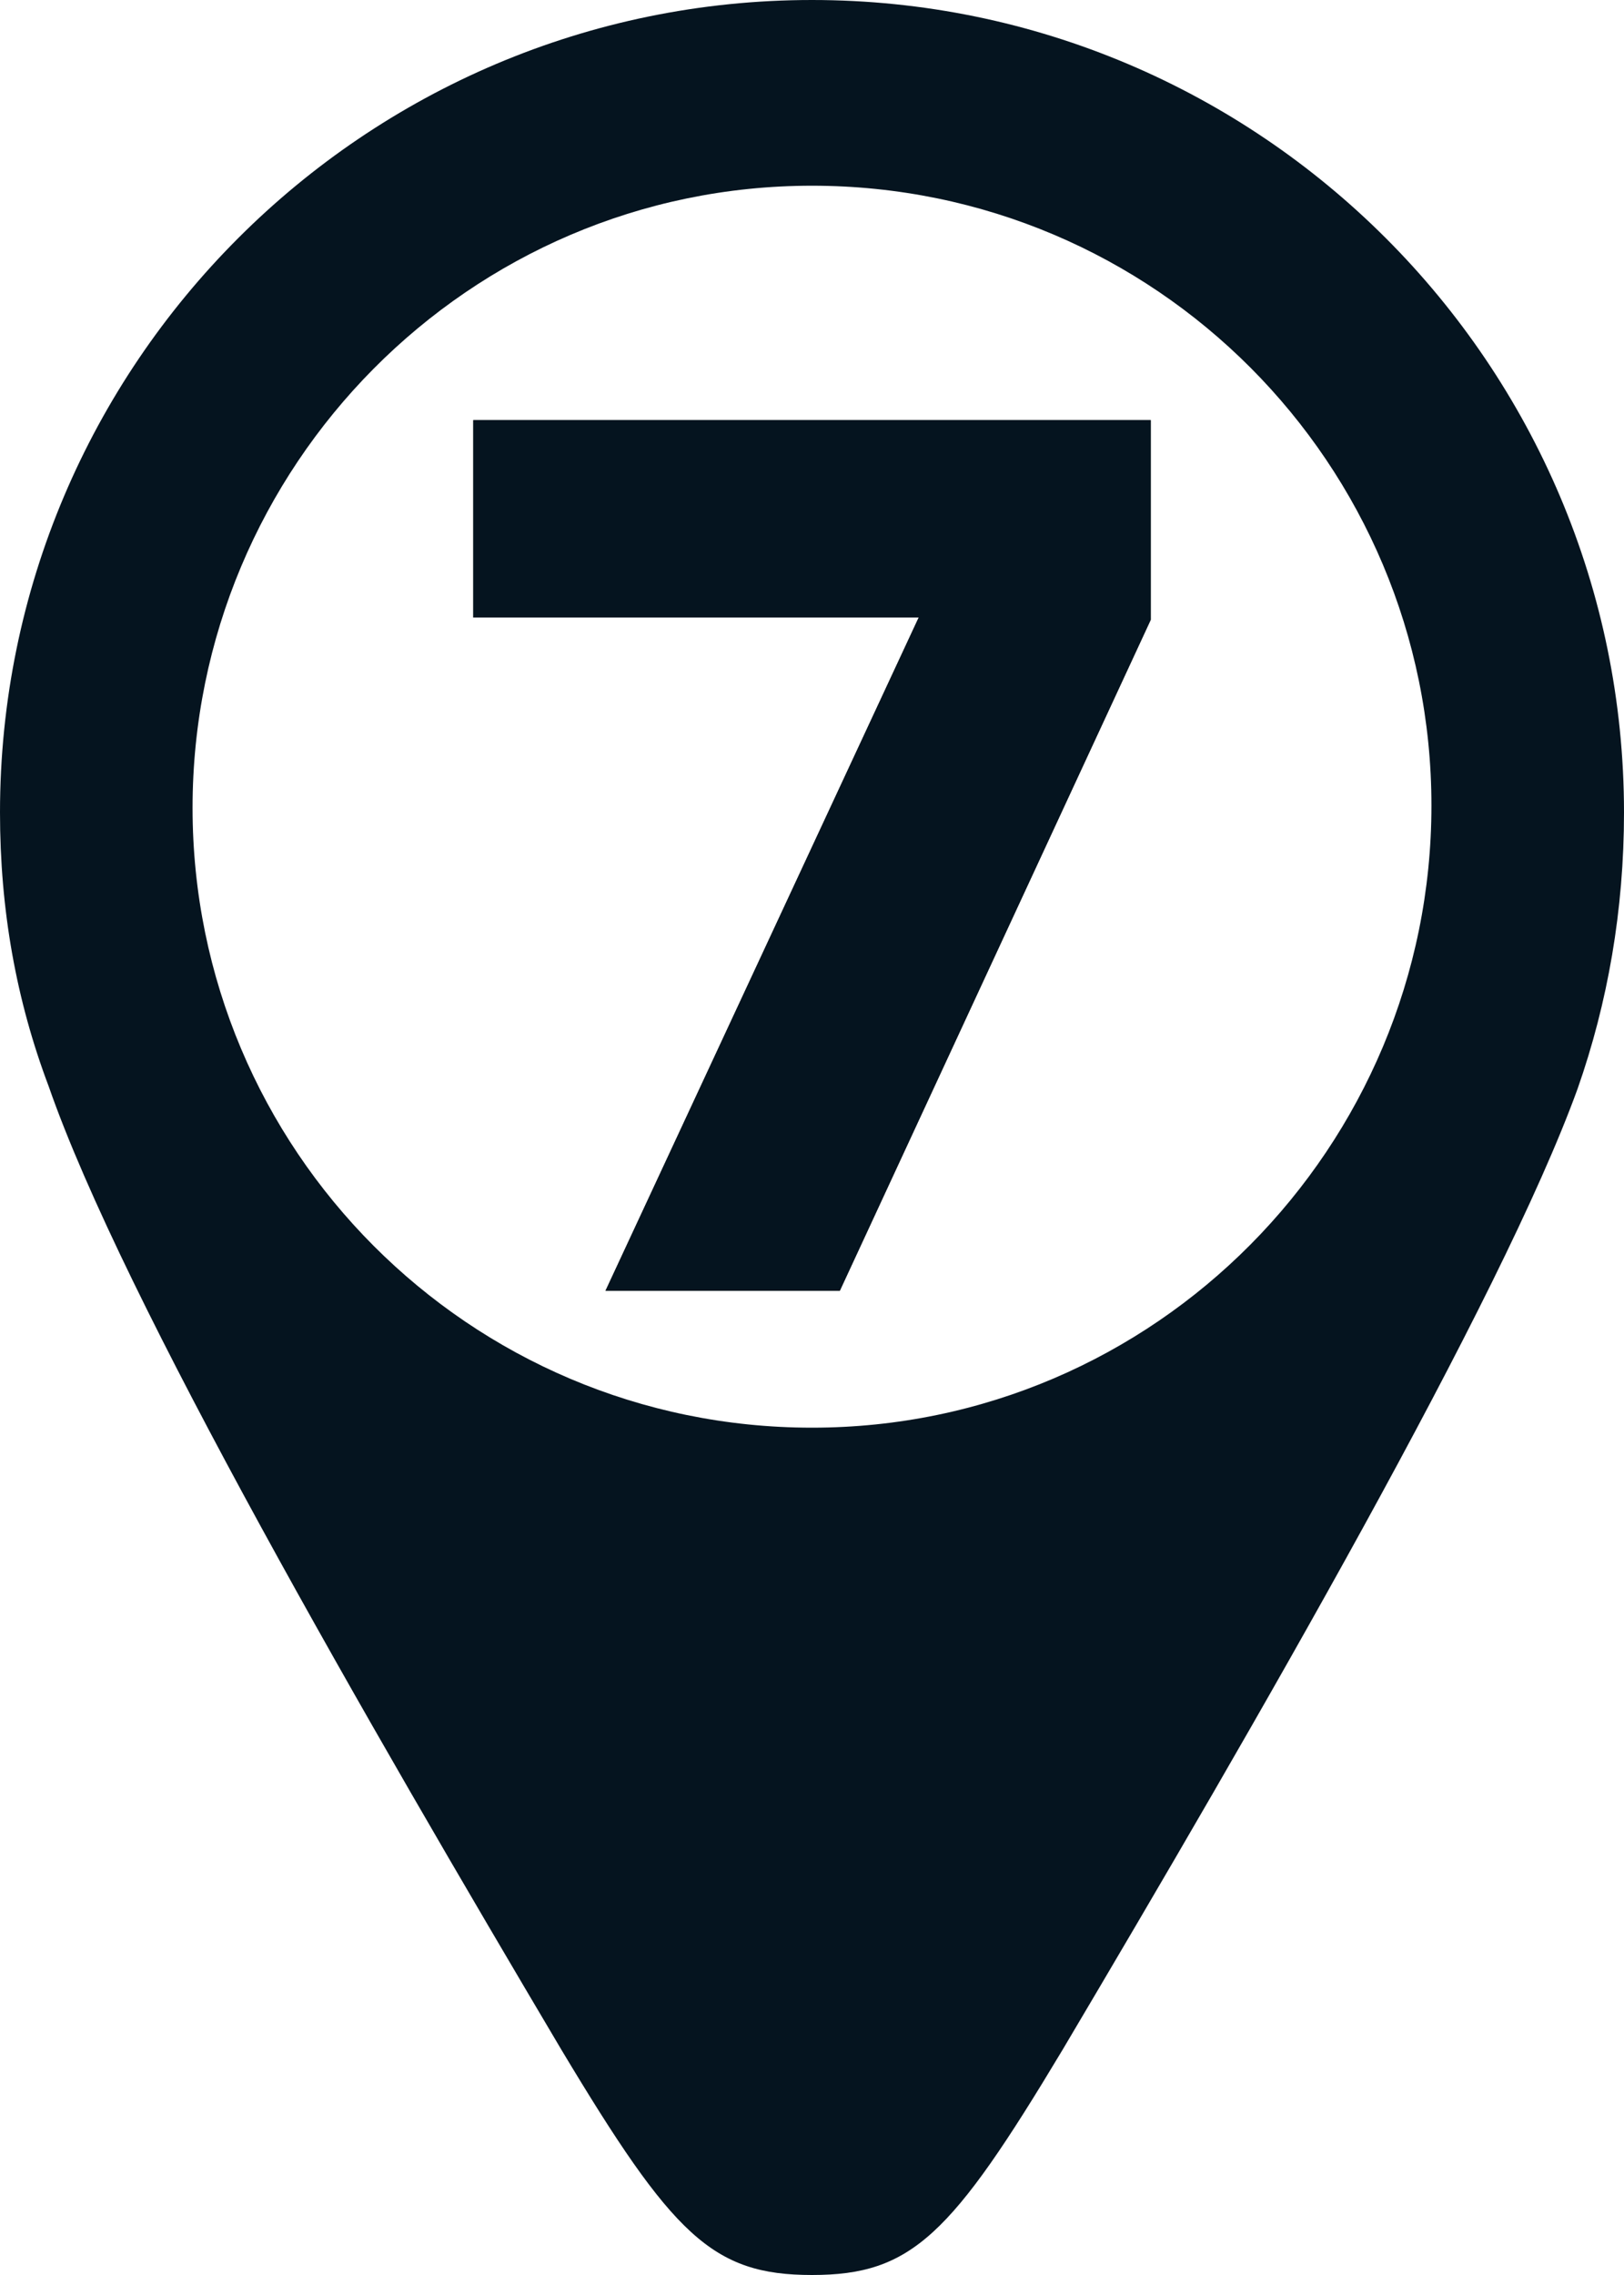
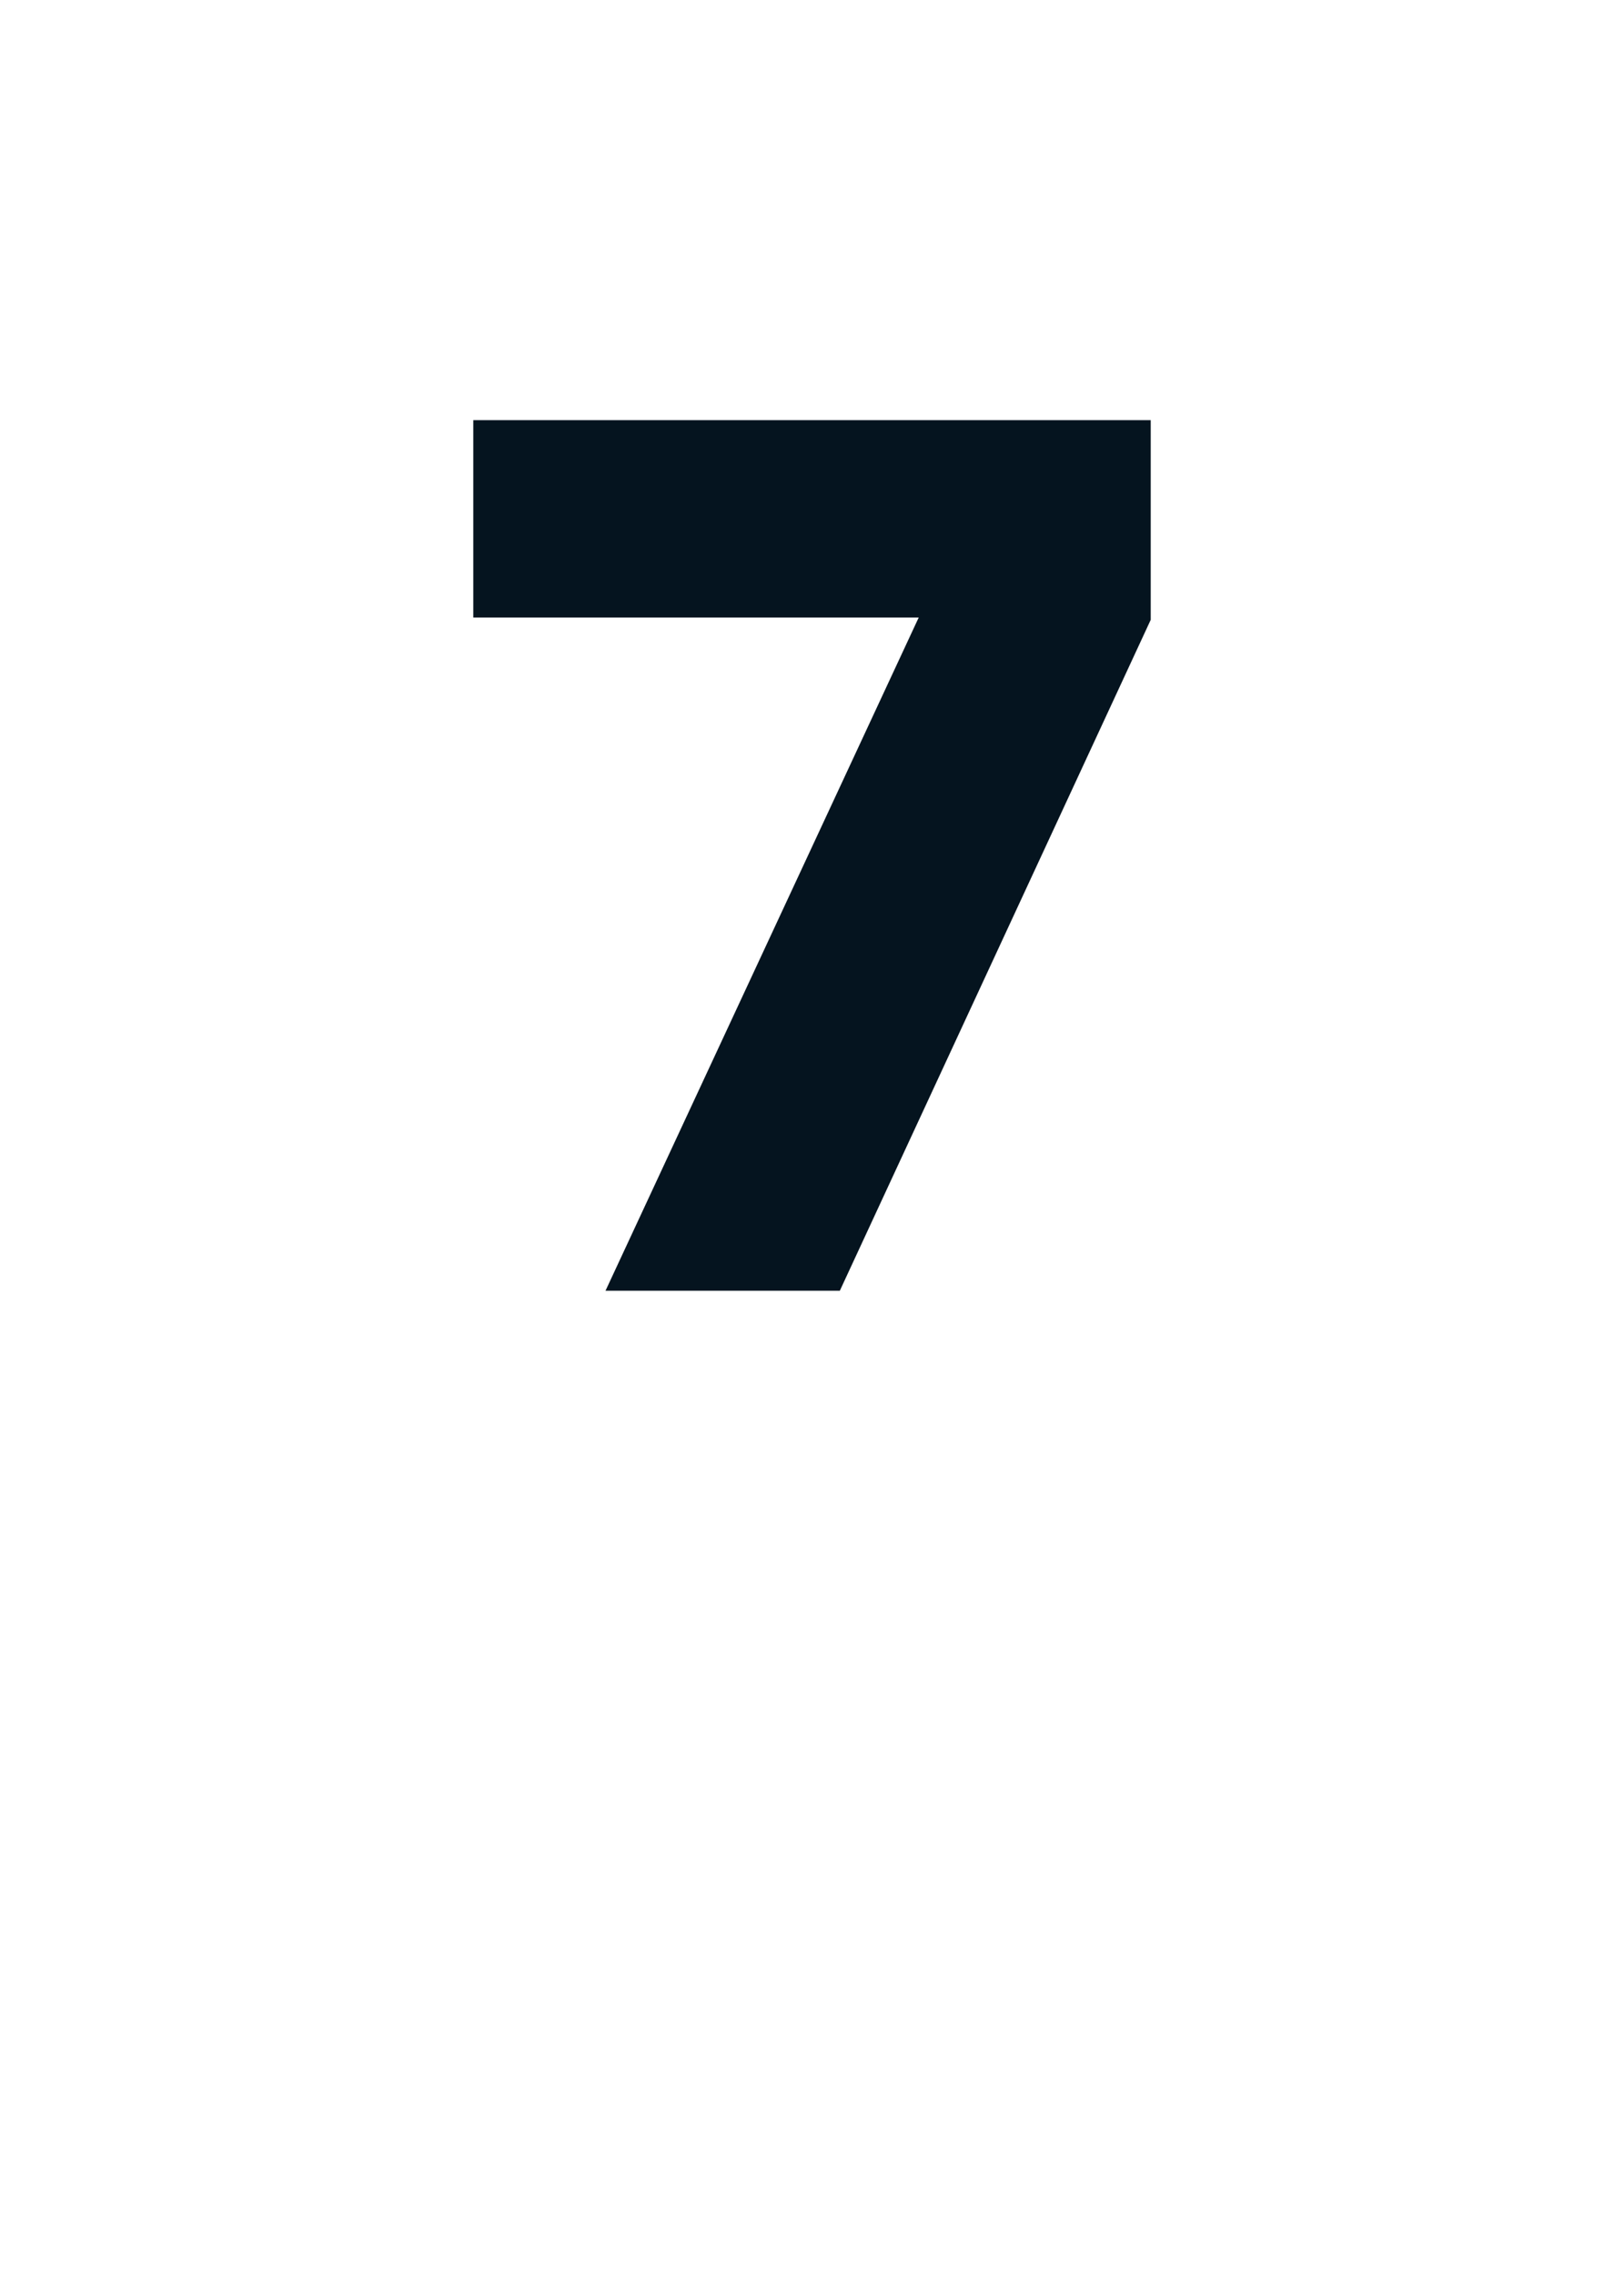
<svg xmlns="http://www.w3.org/2000/svg" version="1.1" id="Layer_1" x="0px" y="0px" viewBox="0 0 70 98" style="enable-background:new 0 0 70 98;" xml:space="preserve">
  <style type="text/css">
	.st0{fill:#1D1D1B;}
	.st1{fill:#05141F;}
</style>
  <g>
-     <polygon class="st0" points="20.4,18.1 49.6,18.1 49.6,26.7 36.2,55.6 26.1,55.6 39.6,26.6 20.4,26.6  " />
    <g>
      <g>
-         <path class="st1" d="M35,0C15.7,0,0,15.7,0,35c0,4.2,0.7,8.1,2.1,11.8C5.3,56,15.9,74.3,24.2,88.3C29,96.3,30.7,98,35,98     s6-1.7,10.8-9.7c8.3-14,18.9-32.3,22.2-41.4C69.3,43.2,70,39.2,70,35C70,15.7,54.3,0,35,0z M35,61.5c-14.8,0-26.7-12-26.7-26.7     S20.2,8,35,8s26.7,12,26.7,26.7S49.8,61.5,35,61.5z" />
-       </g>
+         </g>
    </g>
    <polygon class="st1" points="20.4,18.1 49.6,18.1 49.6,26.7 36.2,55.6 26.1,55.6 39.6,26.6 20.4,26.6  " />
  </g>
</svg>